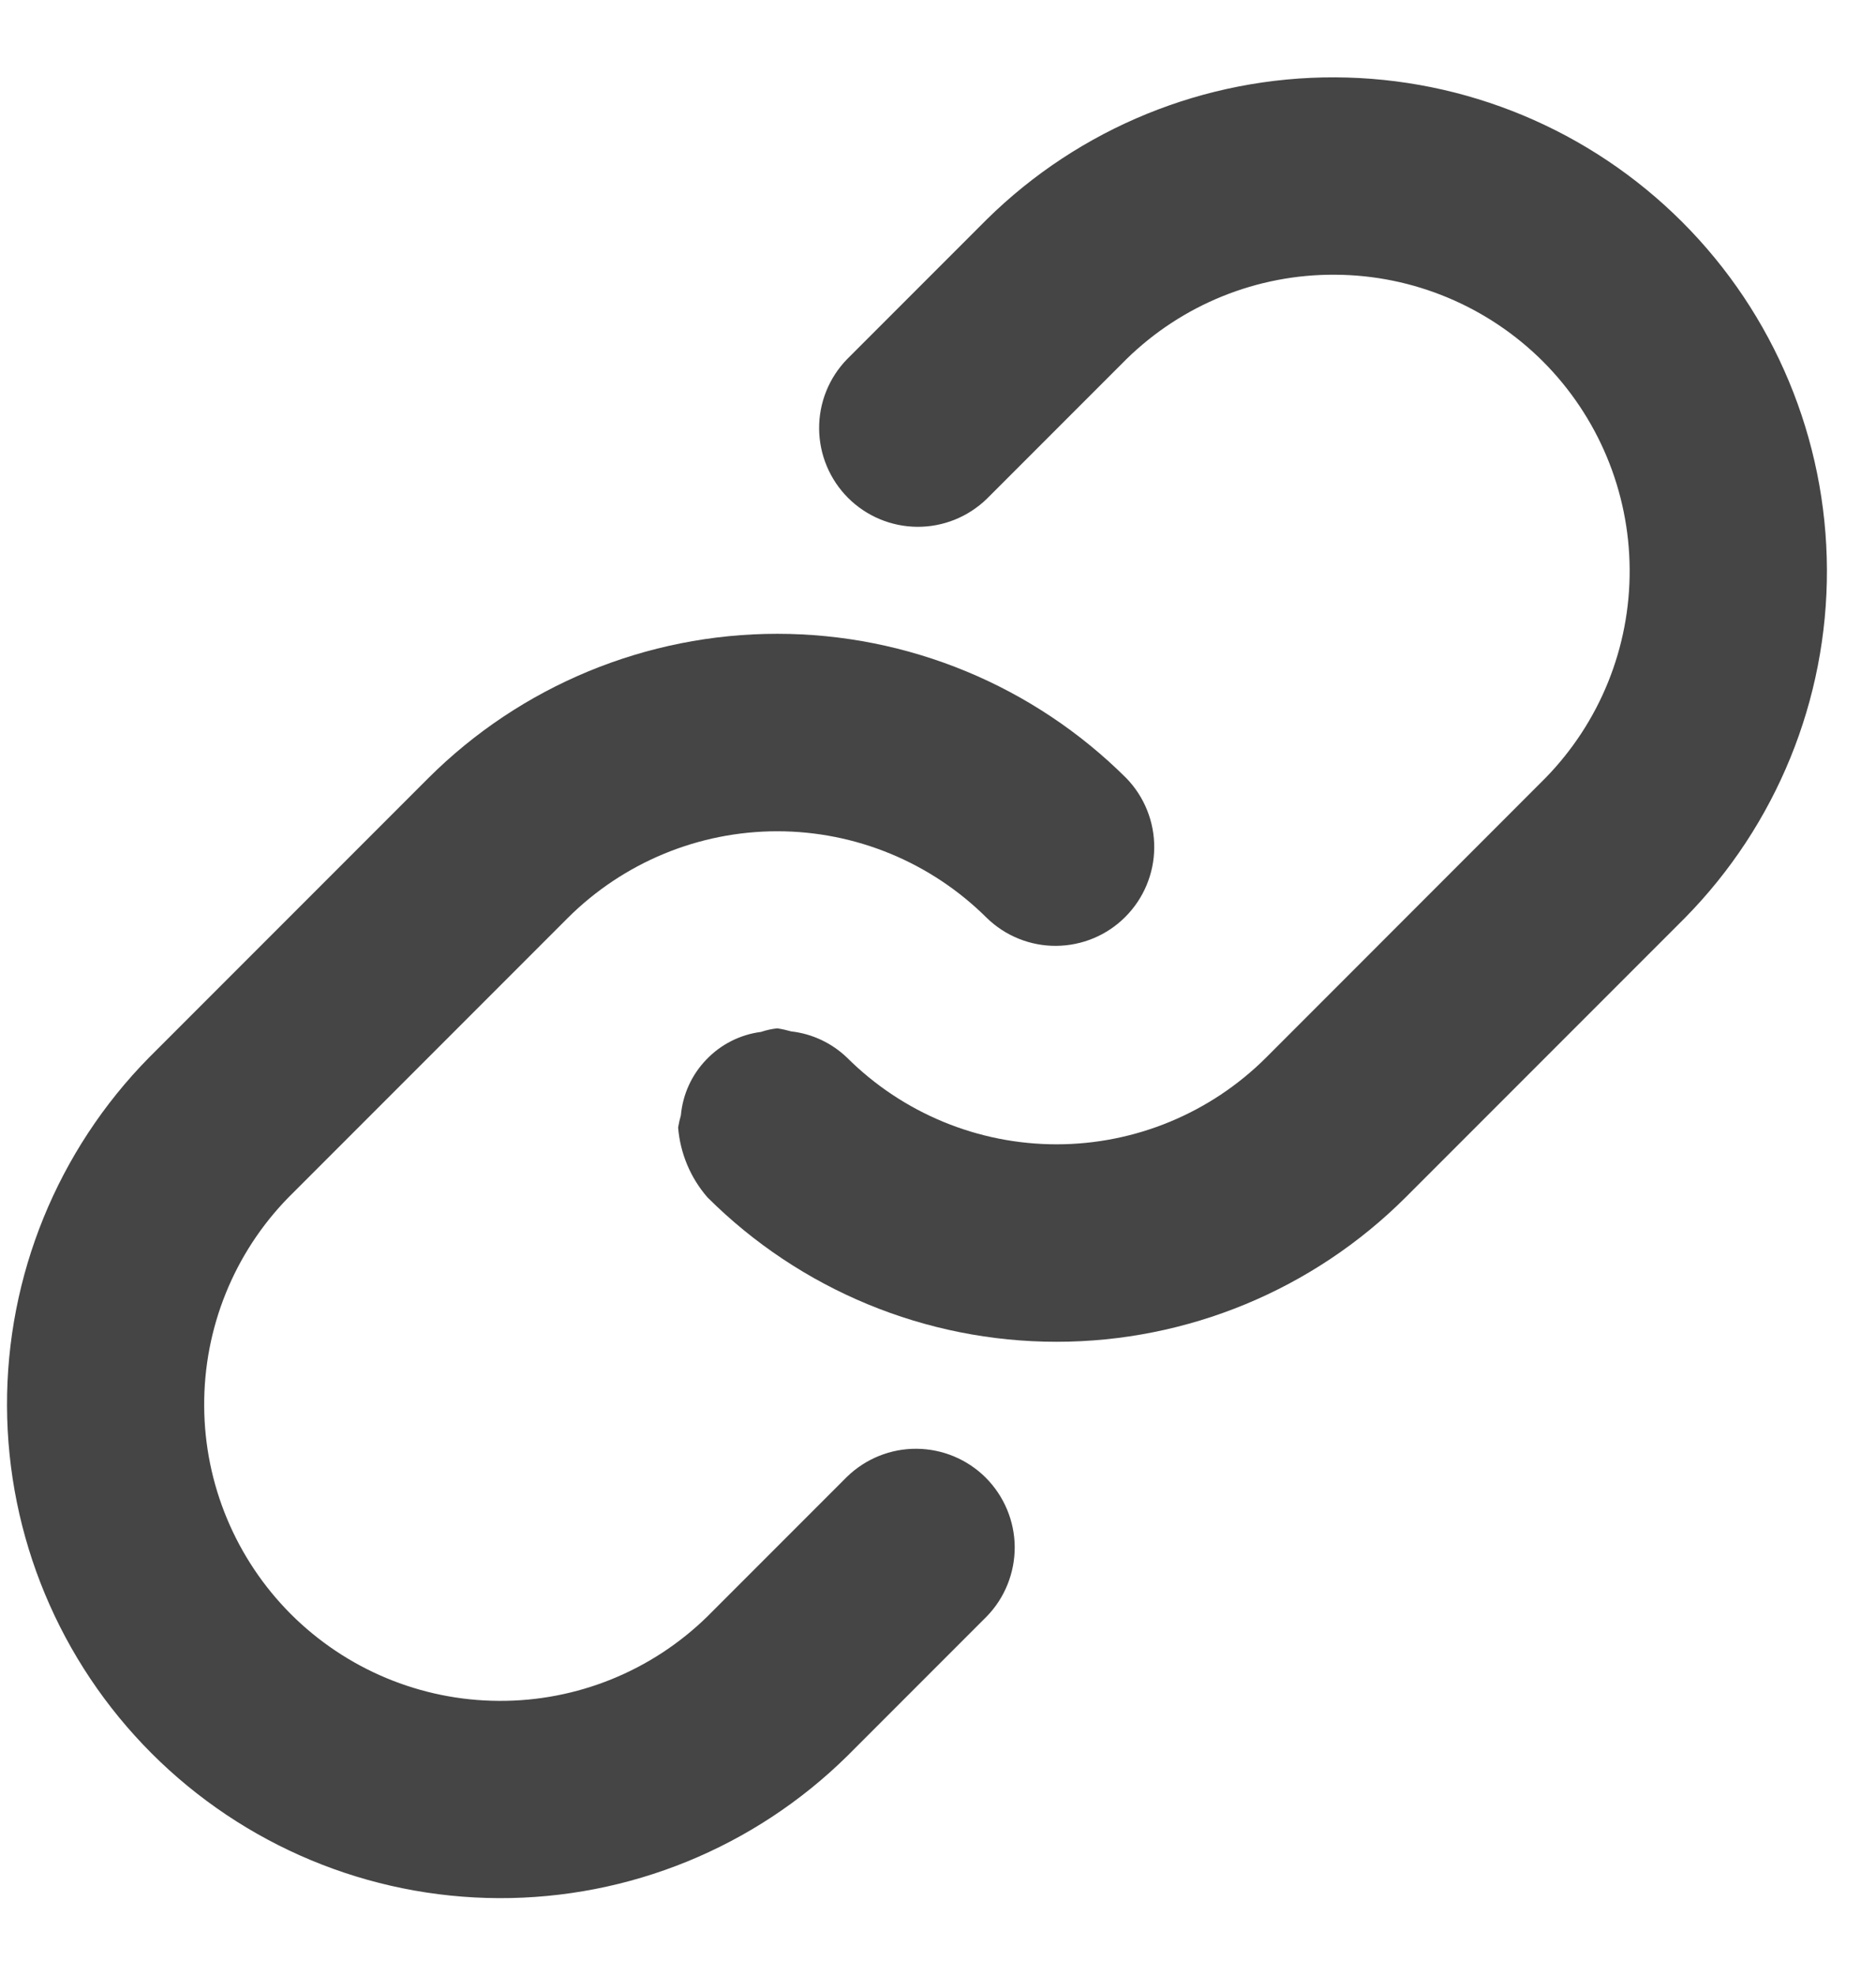
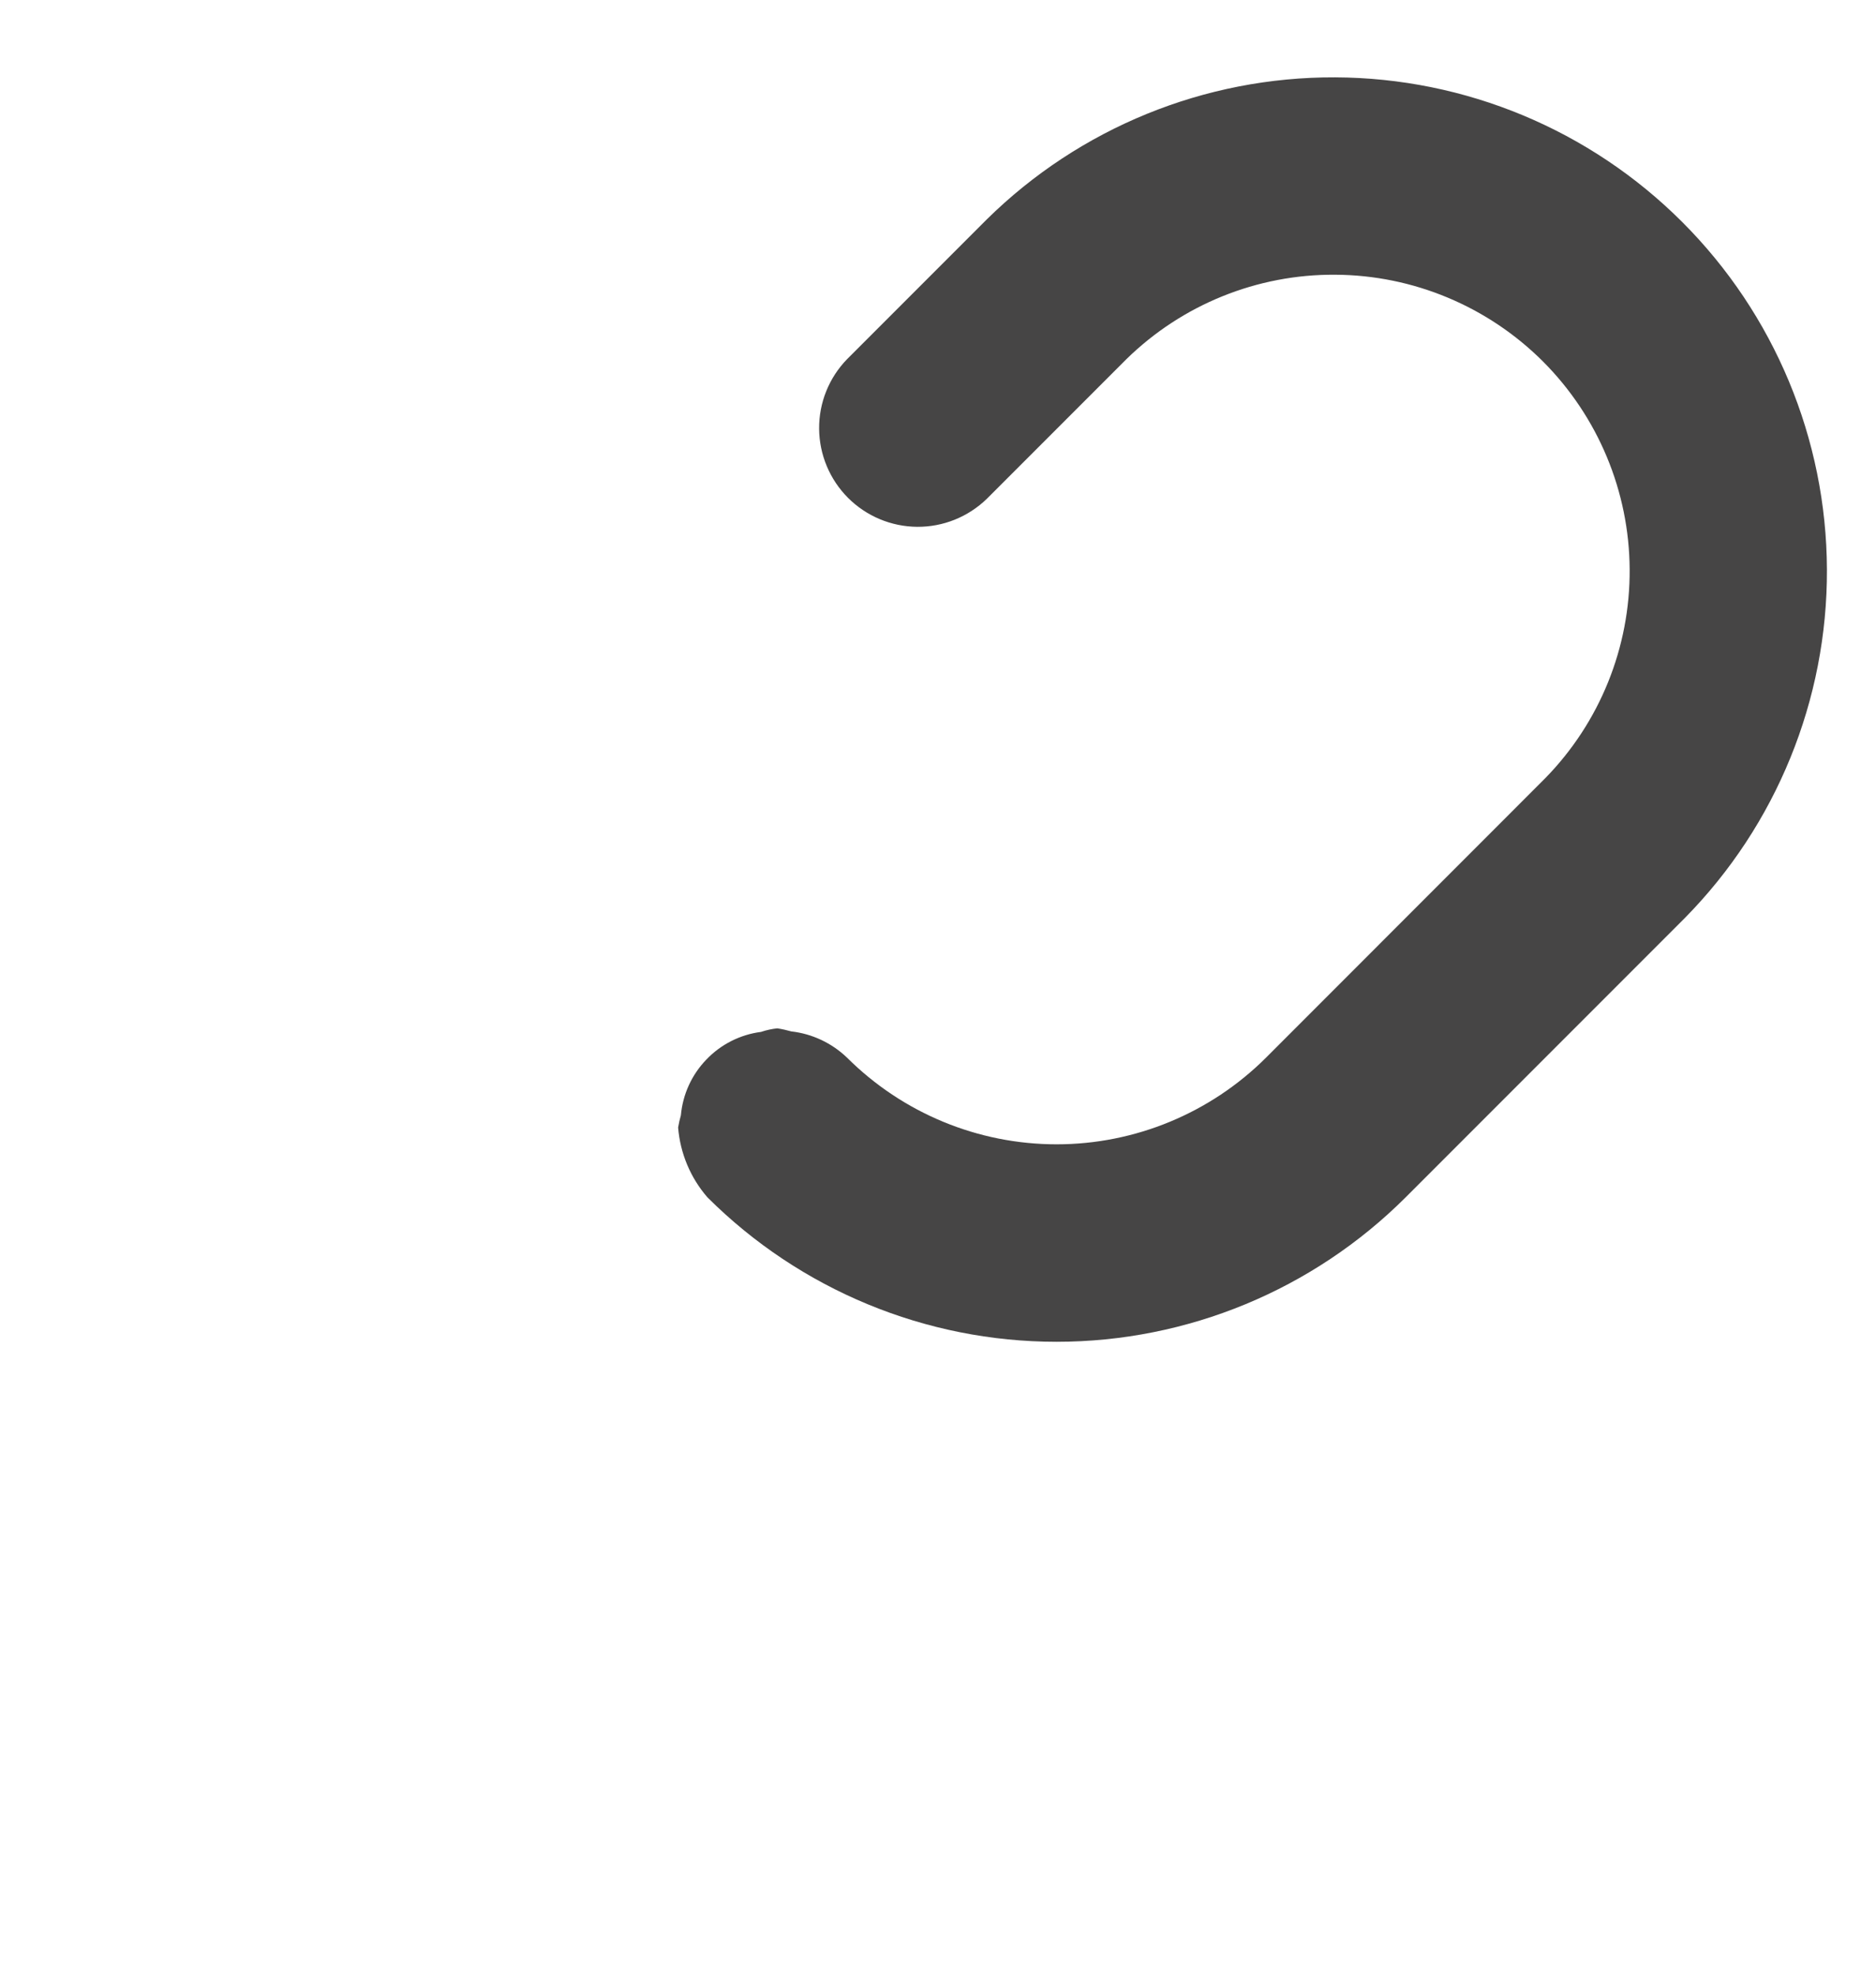
<svg xmlns="http://www.w3.org/2000/svg" width="19" height="20" viewBox="0 0 19 20" fill="none">
  <path d="M9.994 2.221L8.579 3.636C8.396 3.824 8.294 4.077 8.296 4.34C8.298 4.602 8.403 4.854 8.589 5.04C8.775 5.226 9.027 5.331 9.289 5.333C9.552 5.335 9.805 5.233 9.994 5.05L11.408 3.636C11.973 3.083 12.732 2.776 13.522 2.781C14.312 2.785 15.068 3.101 15.627 3.659C16.185 4.218 16.501 4.974 16.505 5.764C16.51 6.554 16.203 7.313 15.65 7.878L12.822 10.707C12.259 11.268 11.496 11.584 10.701 11.584C9.905 11.584 9.142 11.268 8.579 10.707C8.425 10.559 8.226 10.465 8.014 10.441C7.967 10.428 7.92 10.417 7.872 10.41C7.816 10.416 7.761 10.428 7.708 10.446C7.497 10.473 7.301 10.572 7.154 10.726C7.006 10.879 6.915 11.078 6.896 11.29C6.884 11.331 6.875 11.372 6.868 11.414C6.889 11.675 6.993 11.923 7.165 12.121C8.104 13.057 9.375 13.583 10.701 13.583C12.026 13.583 13.298 13.057 14.236 12.121L17.065 9.292C17.991 8.352 18.508 7.084 18.503 5.765C18.498 4.445 17.971 3.181 17.038 2.248C16.105 1.315 14.841 0.788 13.521 0.783C12.202 0.778 10.934 1.295 9.994 2.221Z" fill="#464545" />
-   <path d="M8.579 14.949L7.165 16.363C6.6 16.916 5.841 17.223 5.051 17.218C4.261 17.214 3.505 16.898 2.946 16.34C2.388 15.781 2.072 15.025 2.068 14.235C2.063 13.445 2.37 12.685 2.922 12.121L5.751 9.292C6.314 8.731 7.077 8.415 7.872 8.415C8.668 8.415 9.43 8.731 9.994 9.292C10.182 9.475 10.435 9.577 10.697 9.575C10.96 9.573 11.212 9.468 11.397 9.282C11.583 9.096 11.688 8.845 11.69 8.582C11.692 8.32 11.591 8.067 11.408 7.878C10.469 6.942 9.198 6.416 7.872 6.416C6.547 6.416 5.275 6.942 4.337 7.878L1.508 10.707C0.583 11.647 0.066 12.915 0.071 14.234C0.076 15.553 0.603 16.817 1.536 17.75C2.469 18.683 3.732 19.21 5.052 19.215C6.371 19.22 7.639 18.703 8.579 17.778L9.994 16.363C10.177 16.175 10.278 15.922 10.277 15.659C10.275 15.396 10.169 15.145 9.984 14.959C9.798 14.773 9.546 14.668 9.283 14.666C9.021 14.664 8.768 14.766 8.579 14.949Z" fill="#464545" />
</svg>